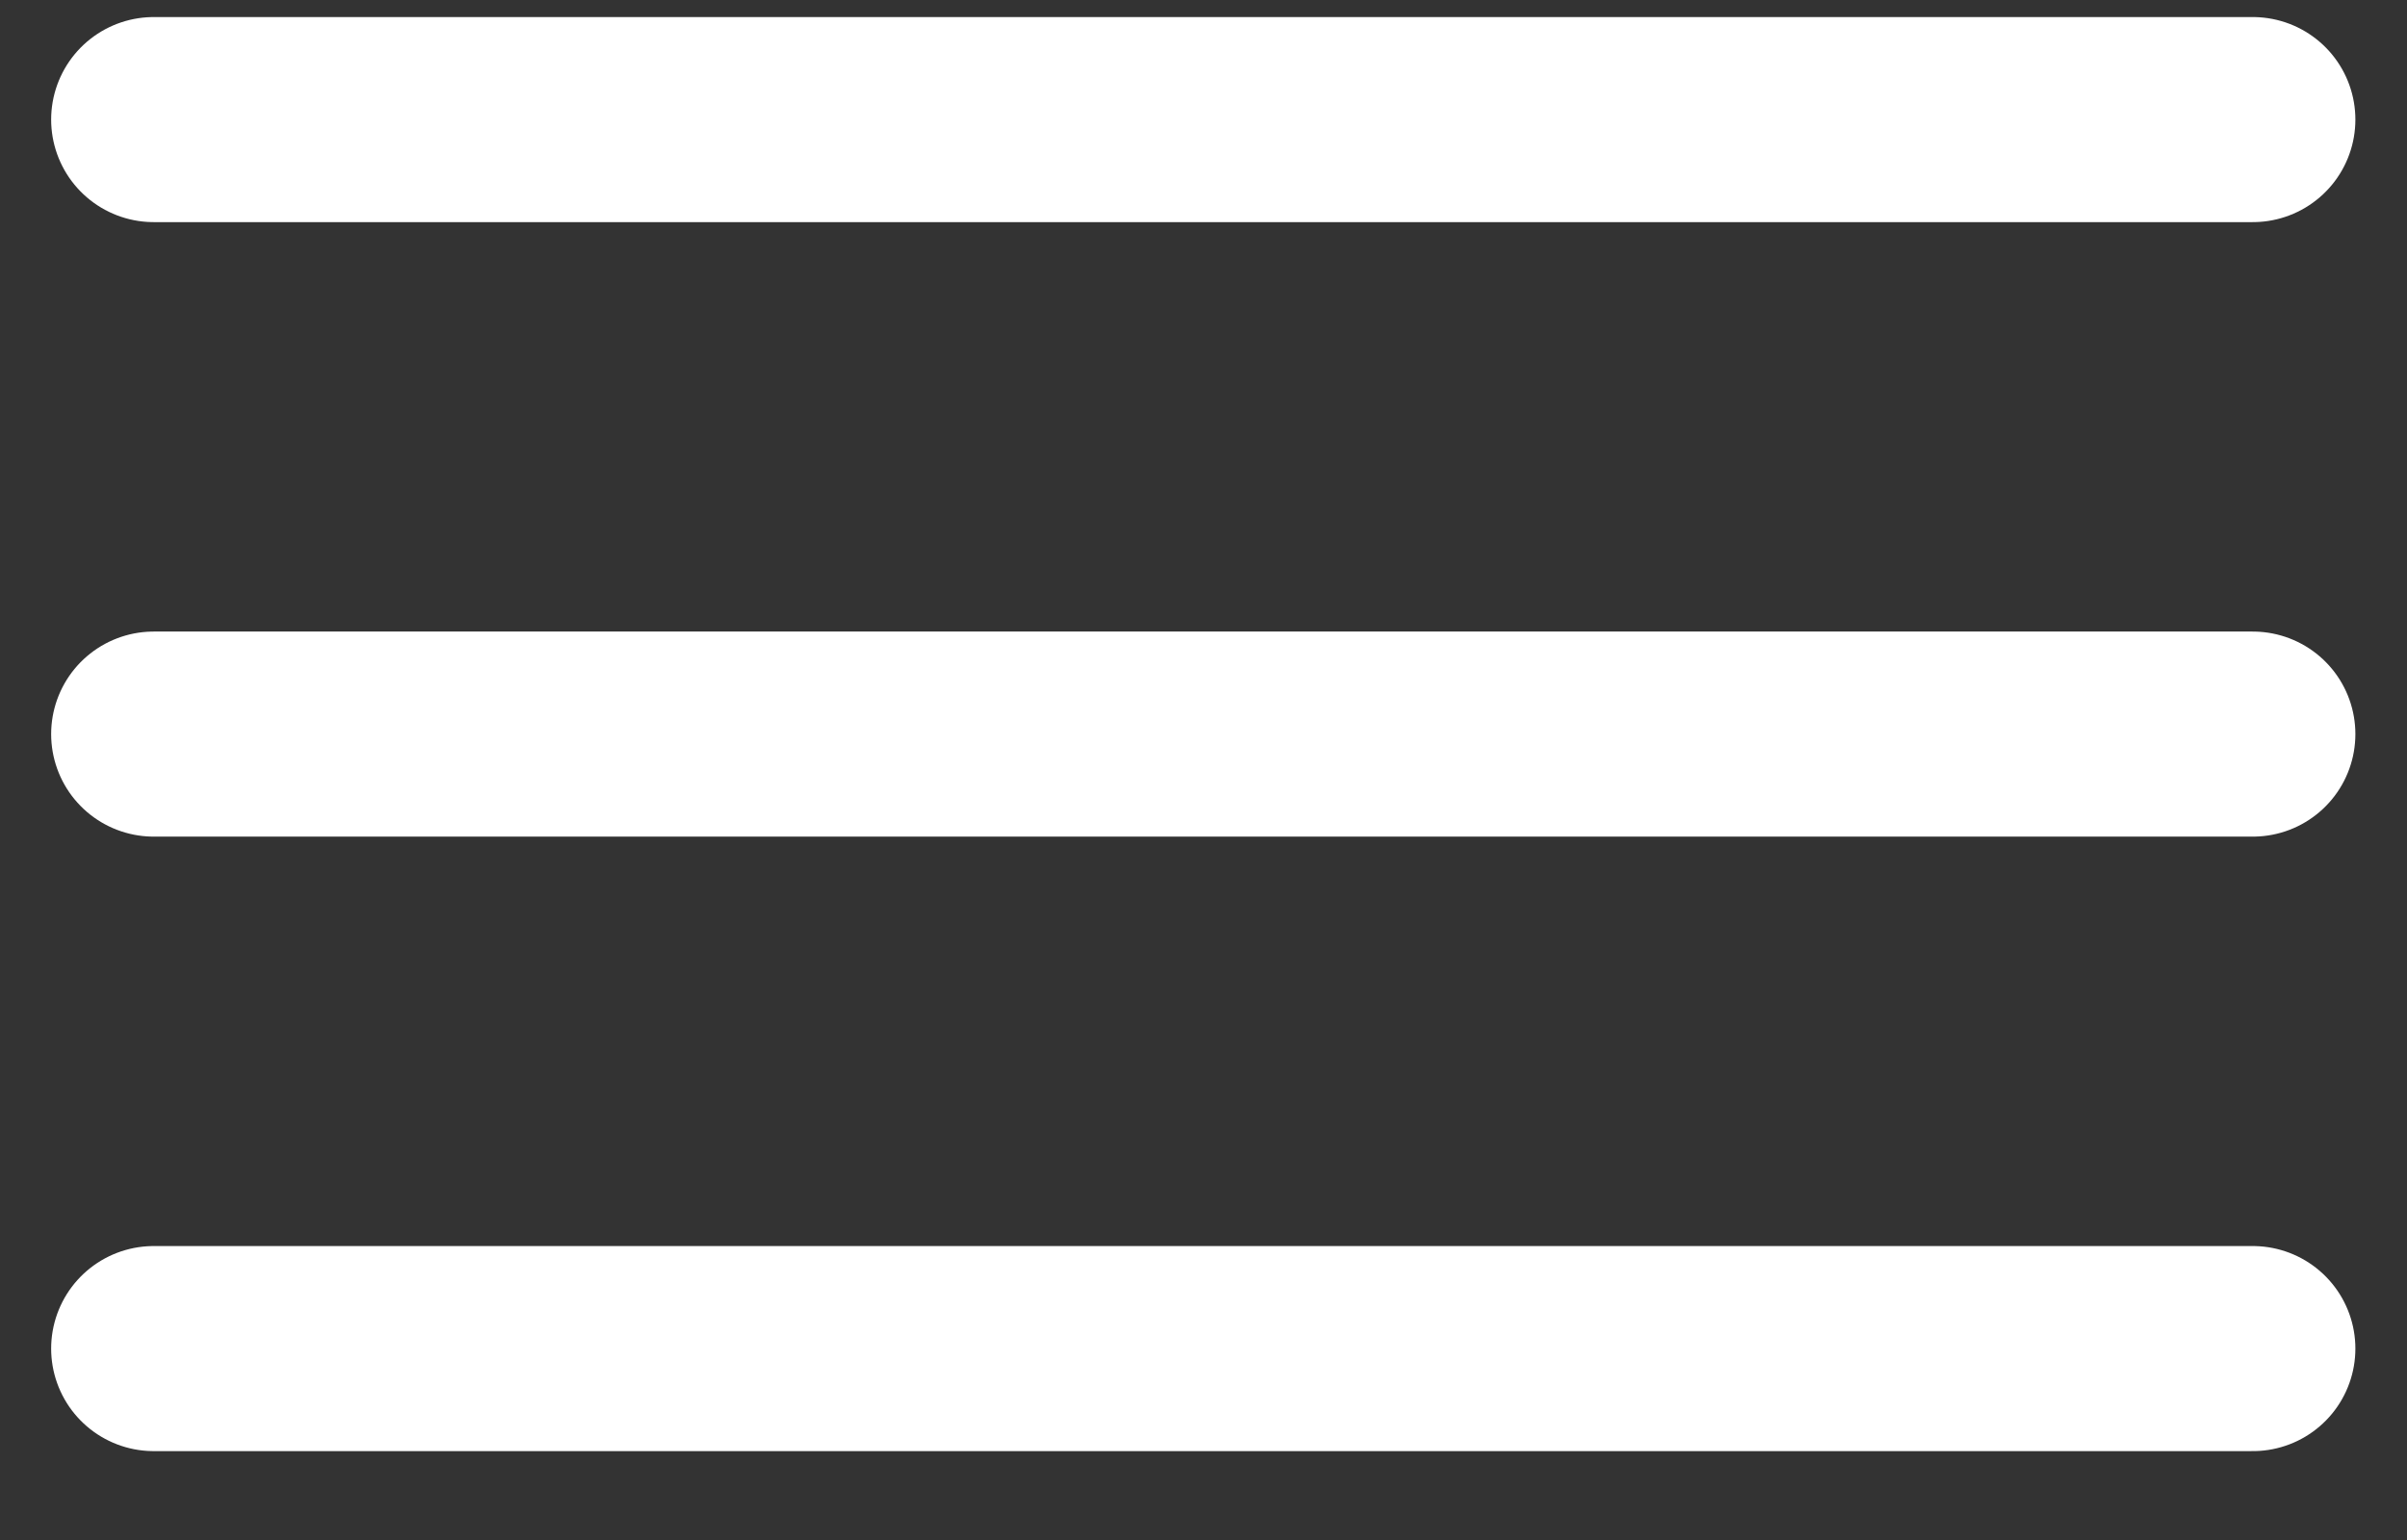
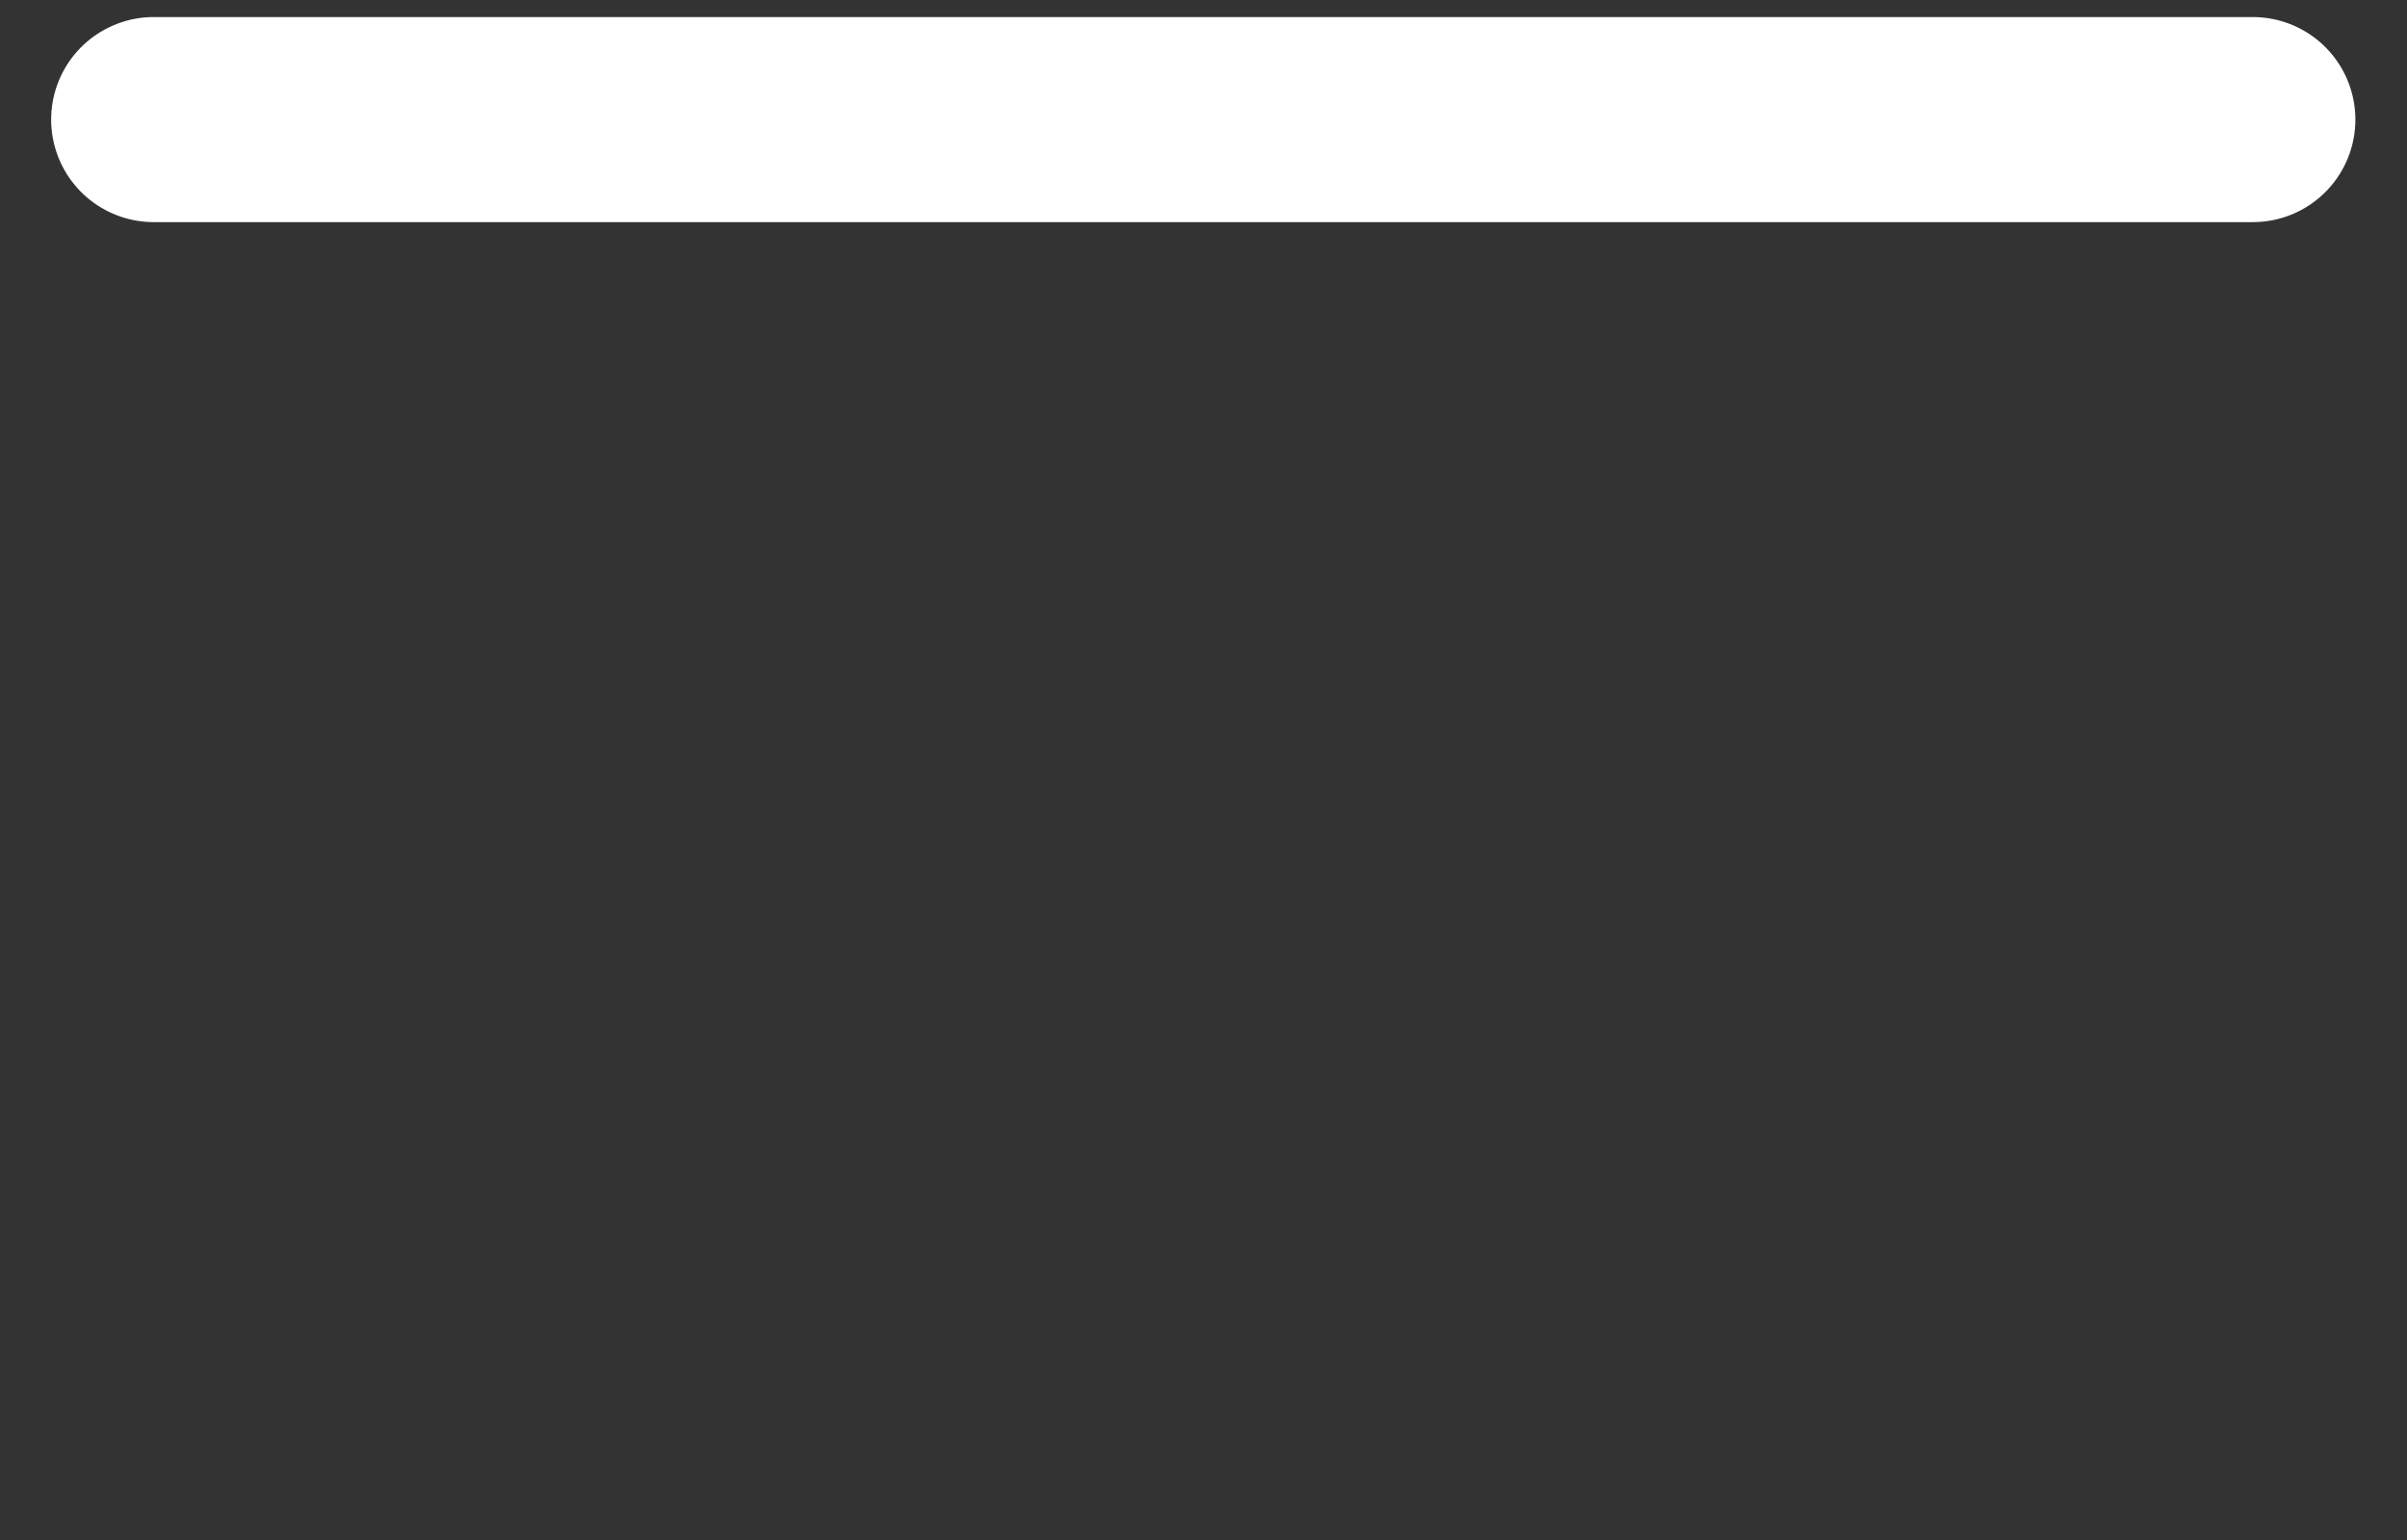
<svg xmlns="http://www.w3.org/2000/svg" width="100%" height="100%" viewBox="0 0 300 192" xml:space="preserve" style="fill-rule:evenodd;clip-rule:evenodd;stroke-linecap:round;">
  <rect x="0" y="0" width="300" height="192" fill="#333333" stroke="none" />
  <g transform="matrix(4.261,0,0,4.261,-0.017,-0.004)">
    <path d="M4.5,3.5L65.9,3.5" style="fill:none;fill-rule:nonzero;stroke:white;stroke-width:6px;" />
  </g>
  <g transform="matrix(4.261,0,0,4.261,-0.017,-0.004)">
-     <path d="M4.5,21.48L65.9,21.48" style="fill:none;fill-rule:nonzero;stroke:white;stroke-width:6px;" />
-   </g>
+     </g>
  <g transform="matrix(4.261,0,0,4.261,-0.017,-0.004)">
-     <path d="M4.5,39.46L65.9,39.46" style="fill:none;fill-rule:nonzero;stroke:white;stroke-width:6px;" />
-   </g>
+     </g>
</svg>